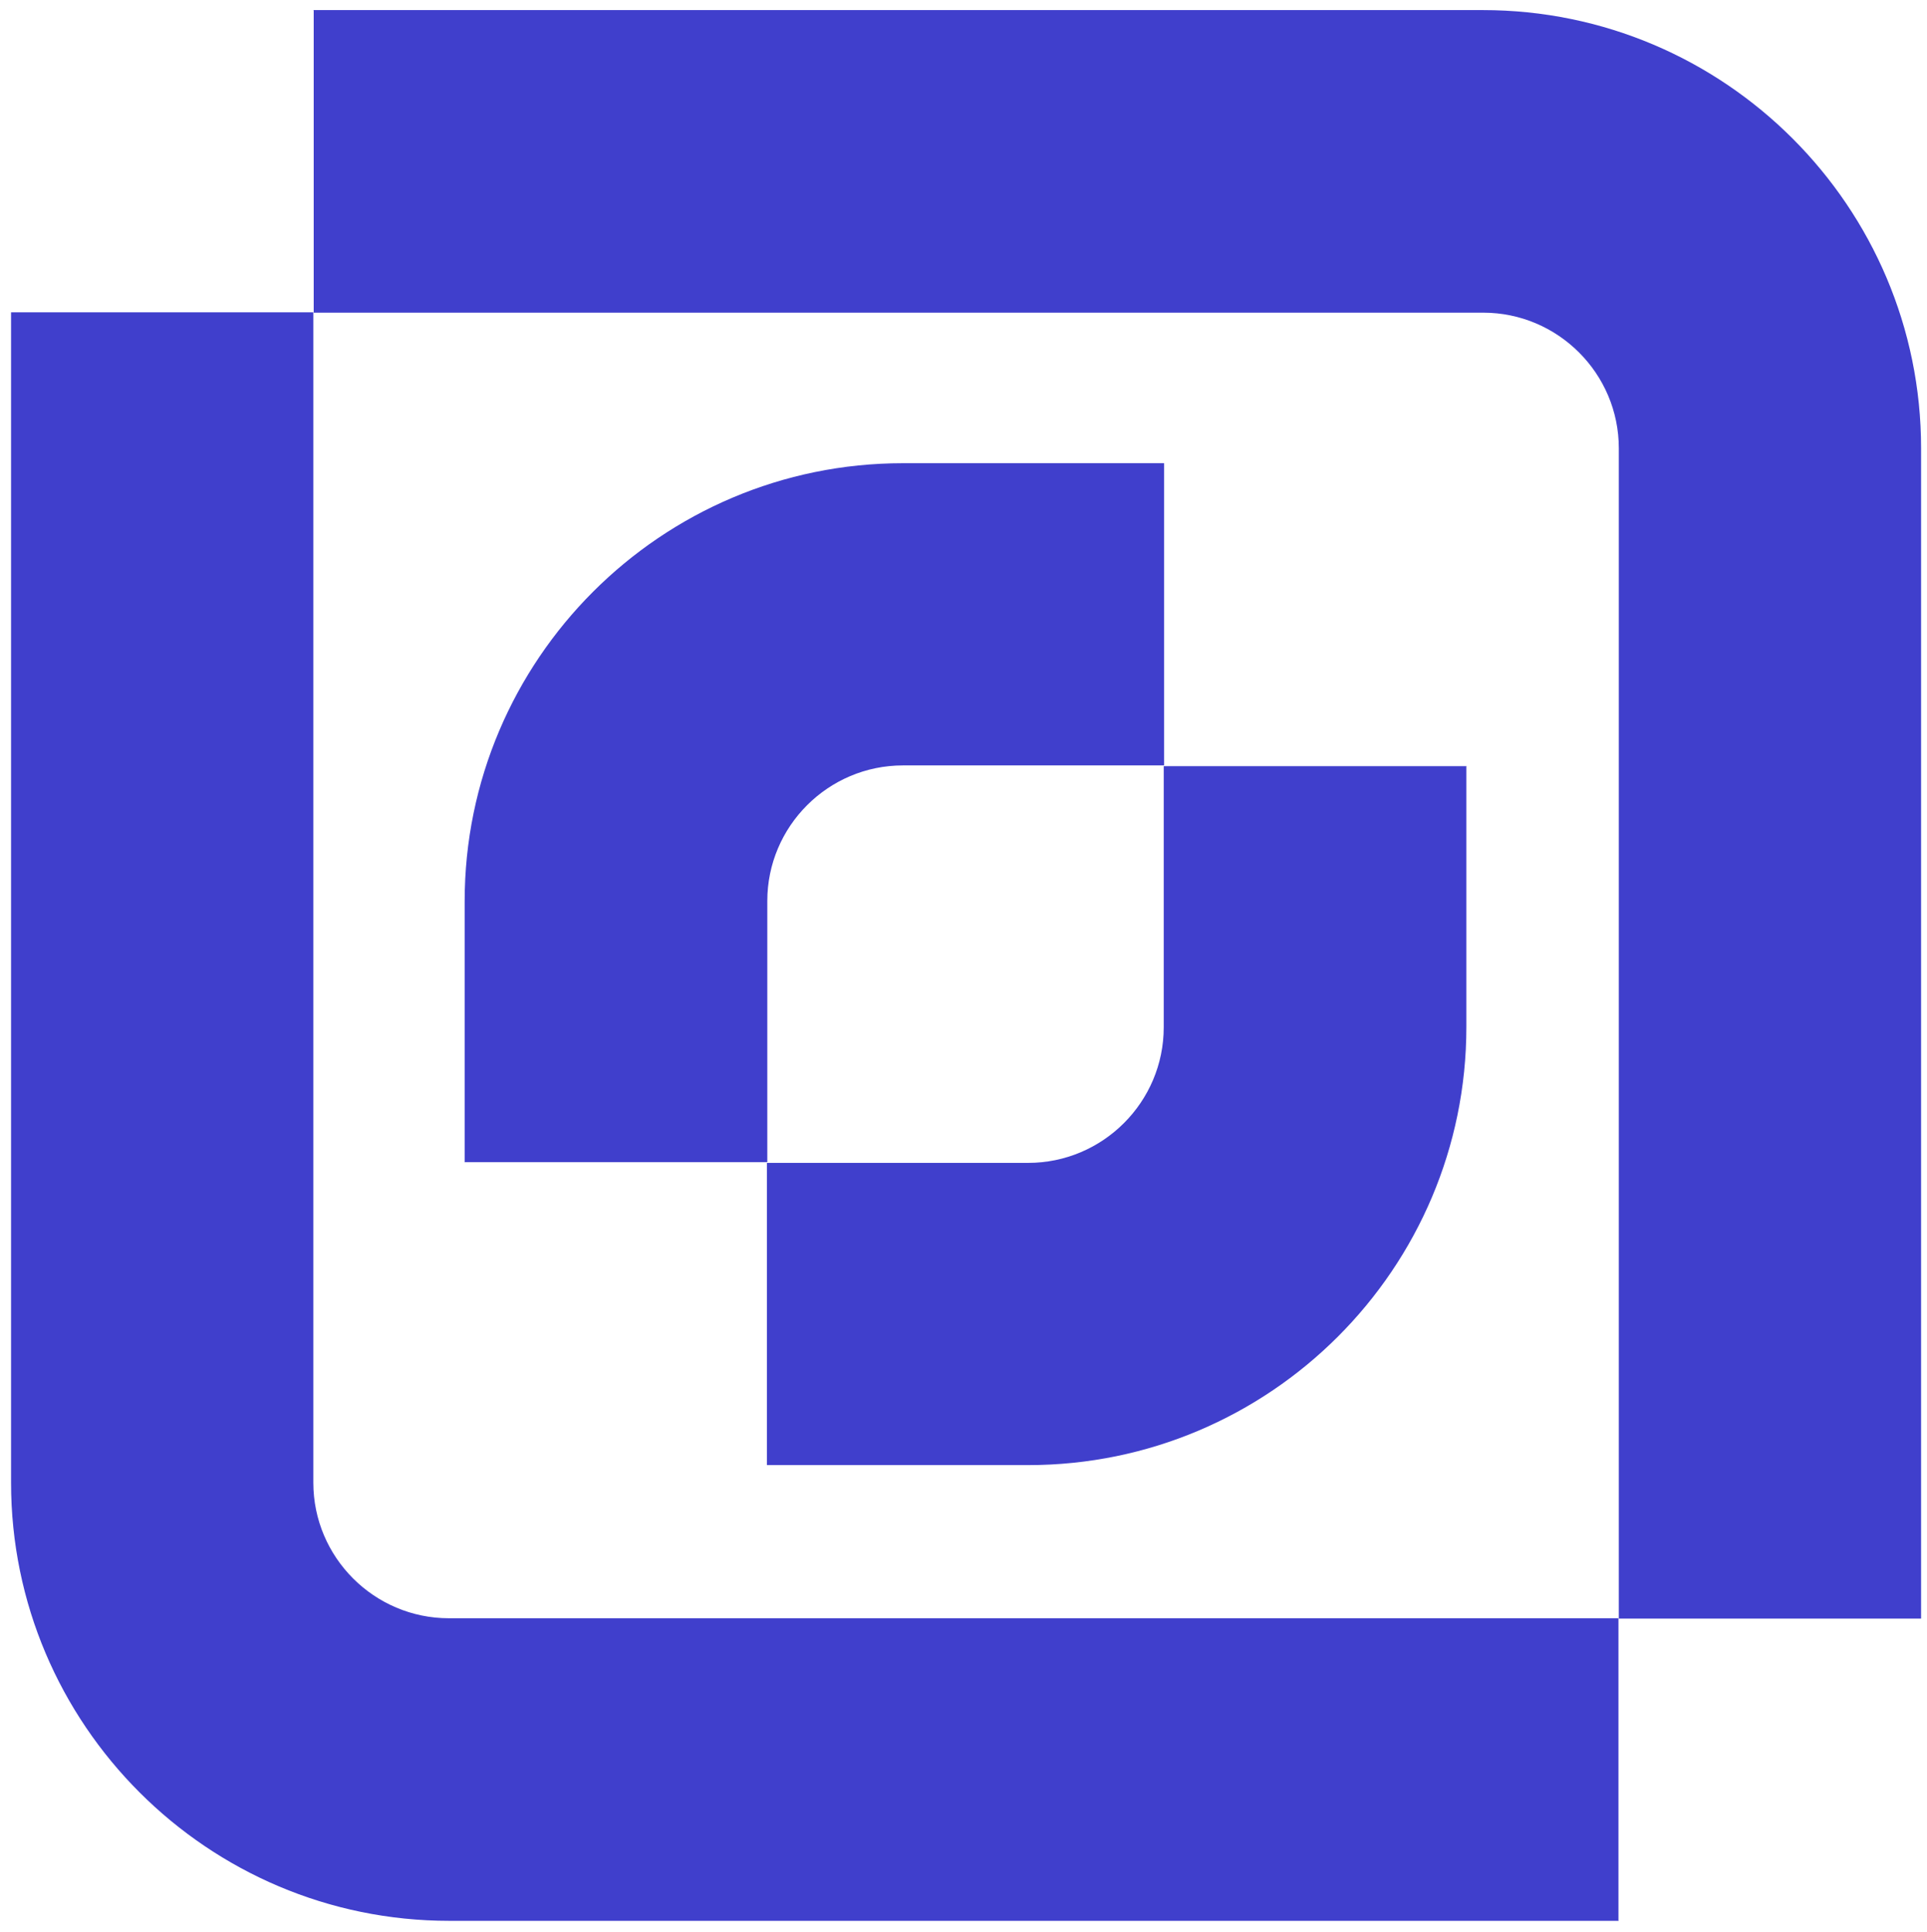
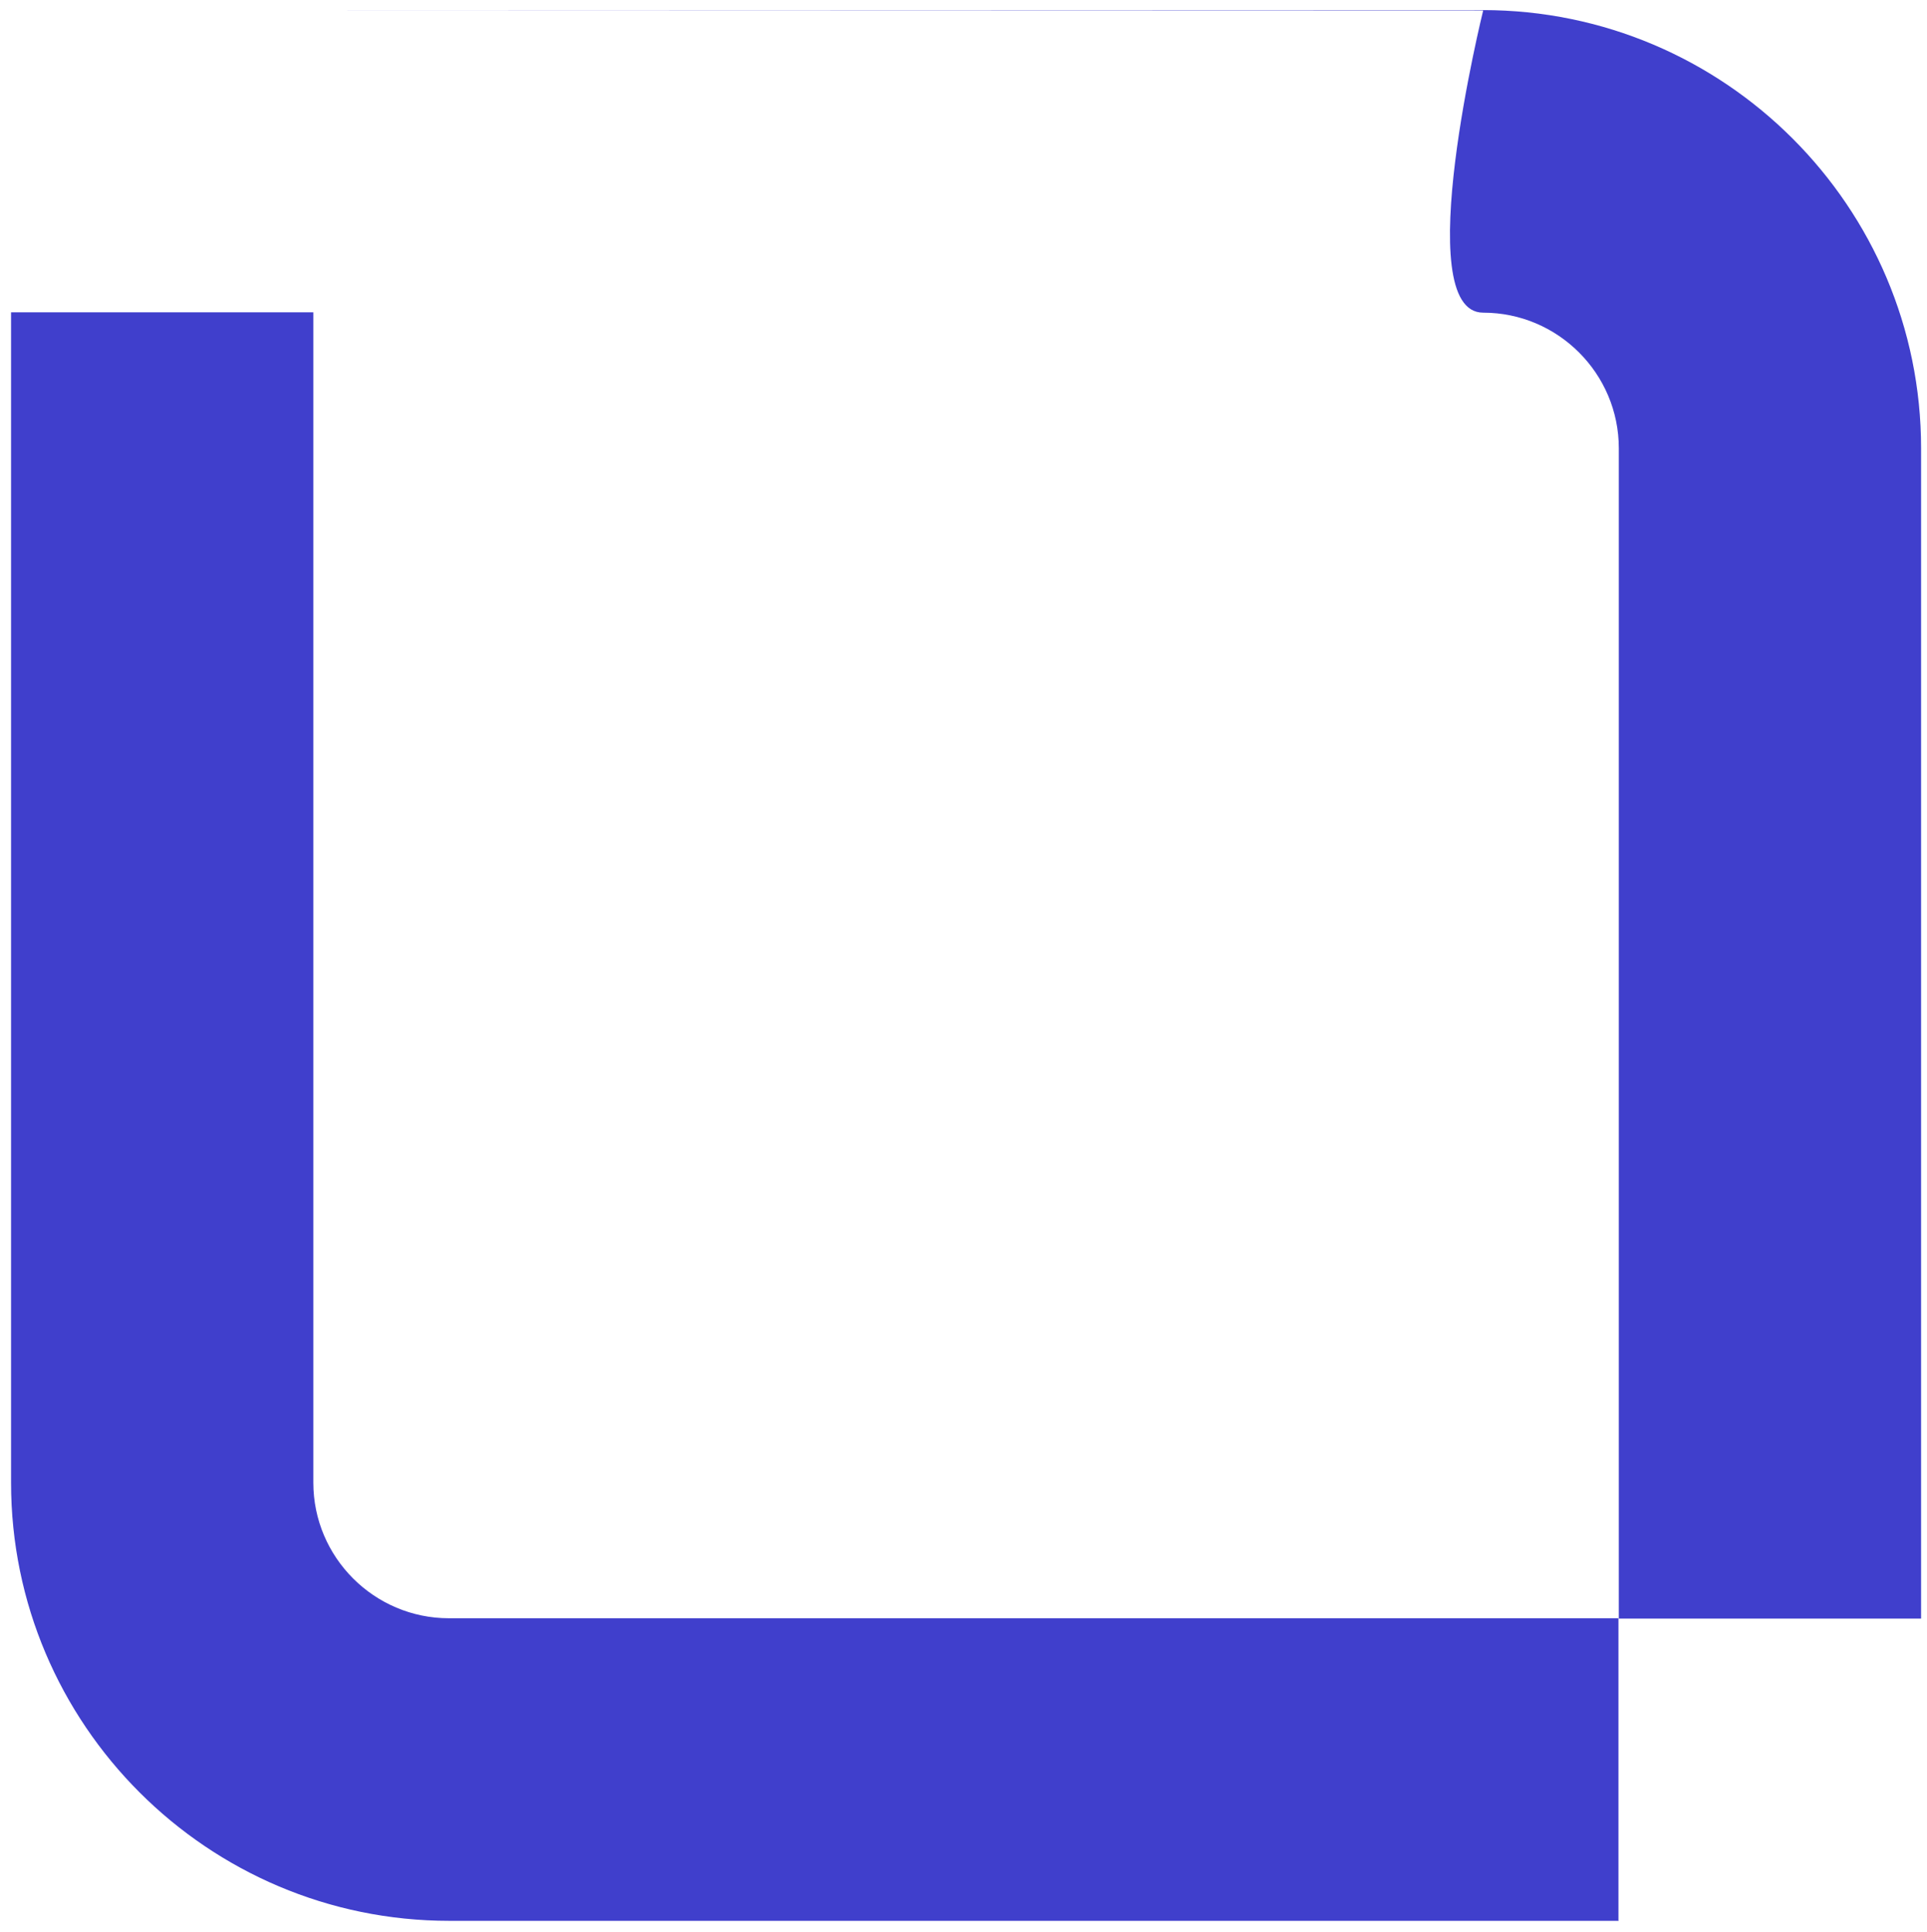
<svg xmlns="http://www.w3.org/2000/svg" viewBox="330.439 64.8 515.744 517.104" version="1.1" id="Layer_1" style="max-height: 500px" width="515.744" height="517.104">
  <defs>
    <style>
      .st0 {
        fill: #403fcc;
      }
    </style>
  </defs>
  <path d="M763.7,579h-313c-64.7,0-117.3-52.6-117.3-117.3V148.4h80.9v313.3c0,20,16.3,36.3,36.3,36.3h313v80.9Z" class="st0" />
-   <path d="M414.3,67.5h313c64.7,0,117.3,52.6,117.3,117.3v313.3s-80.9,0-80.9,0V184.8c0-20-16.3-36.3-36.3-36.3h-313s0-80.9,0-80.9Z" class="st0" />
+   <path d="M414.3,67.5h313c64.7,0,117.3,52.6,117.3,117.3v313.3s-80.9,0-80.9,0V184.8c0-20-16.3-36.3-36.3-36.3s0-80.9,0-80.9Z" class="st0" />
  <g>
-     <path d="M722.9,269.8v69.9c0,64.7-52.6,117.3-117.3,117.3h-69.9v-80.9h69.9c20,0,36.3-16.3,36.3-36.3v-69.9h80.9Z" class="st0" />
-     <path d="M454.8,376v-69.9c0-64.7,52.6-117.3,117.3-117.3h69.9v80.9h-69.9c-20,0-36.3,16.3-36.3,36.3v69.9h-80.9Z" class="st0" />
-   </g>
+     </g>
</svg>